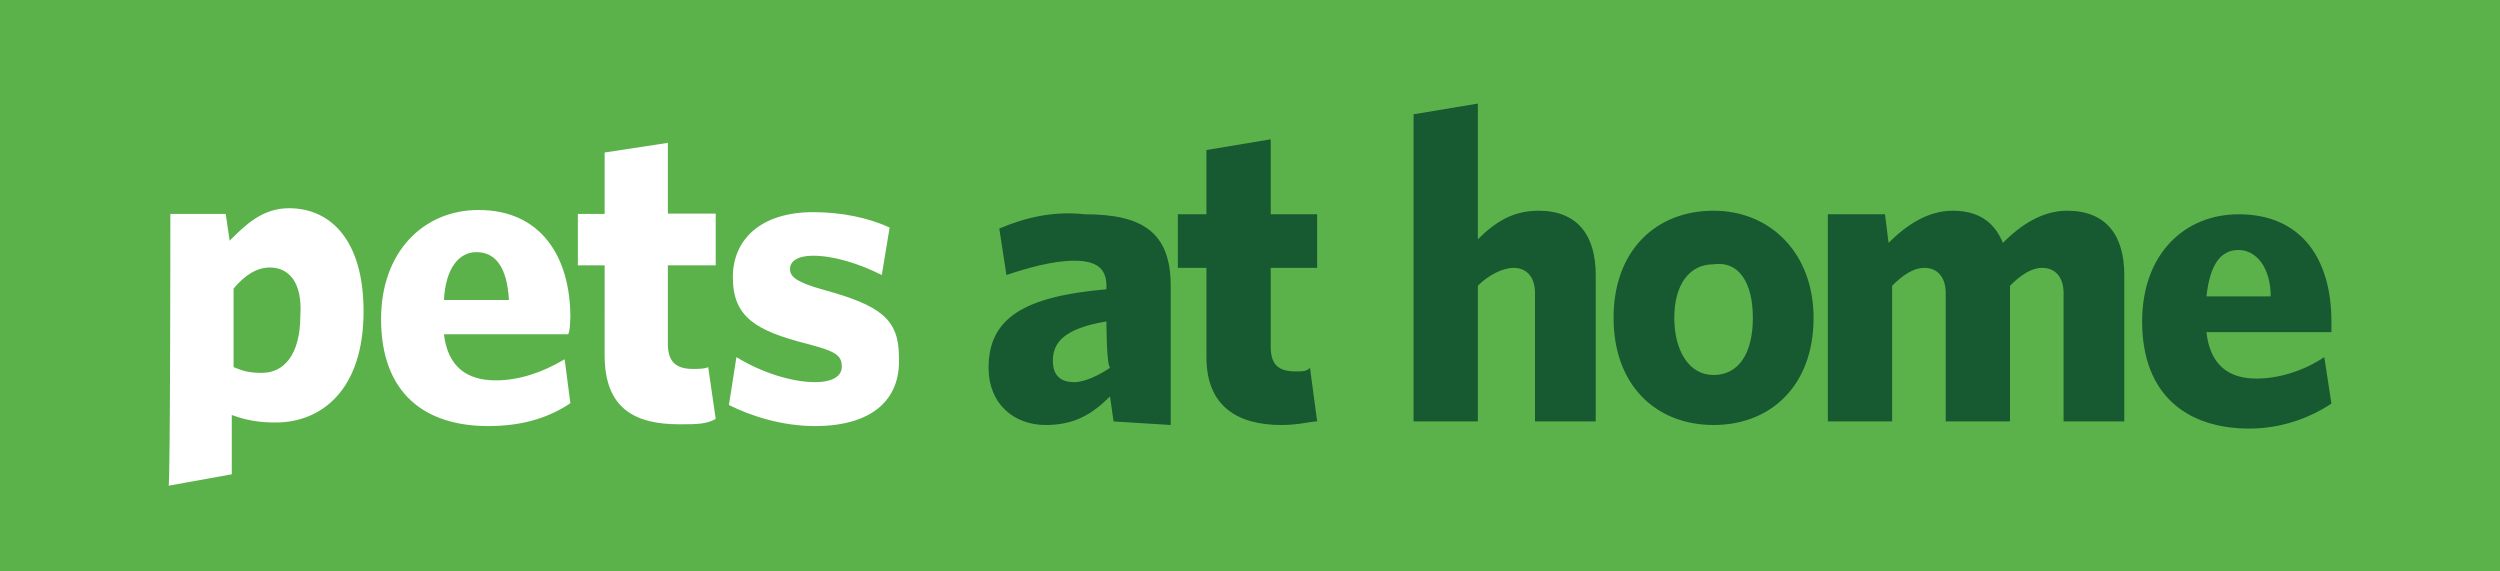
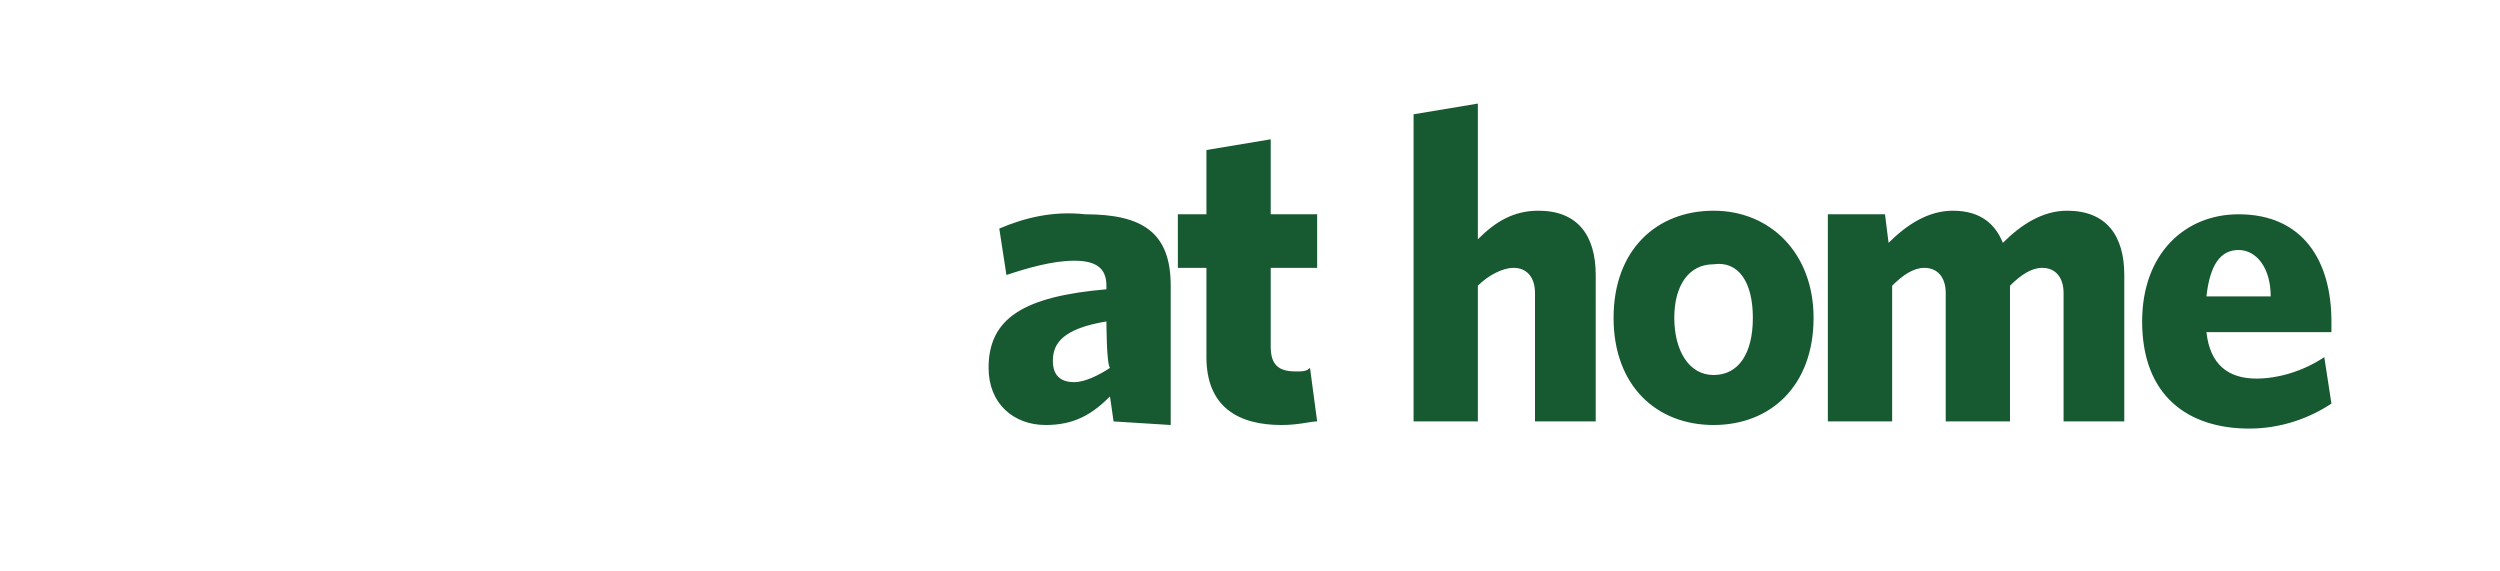
<svg xmlns="http://www.w3.org/2000/svg" version="1.1" id="Calque_1" x="0px" y="0px" viewBox="0 0 700 160" enable-background="new 0 0 700 160" xml:space="preserve">
  <g>
-     <path fill="#5BB24A" d="M0,0h700v160H0V0z" />
    <g>
      <path fill="#FFFFFF" d="M75.6,74.9c-3.7,0-7,2.1-10.2,5.9v22c2.7,1.1,4.3,1.6,8,1.6c5.9,0,10.7-4.8,10.7-16.1    C84.7,79.1,80.9,74.9,75.6,74.9z M47.7,59.9h15.5l1.1,7.5c4.3-4.3,9.1-9.1,16.6-9.1c11.8,0,20.9,9.1,20.9,28.9    c0,22-11.8,31.1-24.6,31.1c-4.3,0-8-0.5-12.3-2.1v16.6l-17.7,3.2C47.7,136.4,47.7,59.9,47.7,59.9z M133.4,70.6    c-4.8,0-8.6,4.3-9.1,13.4h18.2C142,74.9,138.8,70.6,133.4,70.6z M159.1,93.6h-34.8c1.1,9.1,6.4,12.9,14.5,12.9    c6.4,0,12.9-2.1,19.3-5.9l1.6,12.3c-6.4,4.3-13.9,6.4-23,6.4c-17.7,0-30-9.1-30-30c0-18.7,11.8-30.5,27.3-30.5    c17.7,0,25.7,13.4,25.7,30C159.6,90.9,159.6,92.5,159.1,93.6z M190.2,118.8c-12.3,0-20.9-4.3-20.9-19.3V74.3h-7.5V59.9h7.5V42.7    L187,40v19.8h13.4v14.5H187v22c0,4.8,2.1,7,7,7c1.6,0,3.2,0,4.3-0.5l2.1,14.5C197.7,118.8,195,118.8,190.2,118.8 M228.2,119.3    c-9.1,0-17.7-2.7-24.1-5.9l2.1-13.4c7,4.3,15.5,7,22,7c4.8,0,7.5-1.6,7.5-4.3c0-3.2-1.6-4.3-9.6-6.4c-14.5-3.7-20.9-7.5-20.9-18.7    c0-10.7,8-18.2,22.5-18.2c8,0,15.5,1.6,21.4,4.3L246.9,77c-6.4-3.2-13.4-5.4-19.3-5.4c-4.3,0-6.4,1.6-6.4,3.7    c0,2.1,1.6,3.7,9.6,5.9c15.5,4.3,20.9,8,20.9,18.7C252.3,112.3,243.7,119.3,228.2,119.3" />
      <path fill="#175931" d="M309.8,90c-12,2-15,6-15,11c0,4,2,6,6,6c3,0,7-2,10-4C309.8,102,309.8,90,309.8,90z M311.8,118l-1-7    c-5,5-10,8-18,8c-9,0-16-6-16-16c0-14,10-20,33-22v-1c0-5-3-7-9-7s-13,2-19,4l-2-13c7-3,15-5,24-4c16,0,24,5,24,20v39    C327.8,119,311.8,118,311.8,118z M358.8,119c-12,0-21-5-21-19V75h-8V60h8V42l18-3v21h13v15h-13v22c0,5,2,7,7,7c2,0,3,0,4-1l2,15    C366.8,118,363.8,119,358.8,119 M429.8,118V82c0-4-2-7-6-7c-3,0-7,2-10,5v38h-18V32l18-3v38c5-5,10-8,17-8c11,0,16,7,16,18v41    H429.8 M479.8,74c-7,0-11,6-11,15s4,16,11,16c7,0,11-6,11-16S486.8,73,479.8,74z M479.8,119c-16,0-28-11-28-30s12-30,28-30    c16,0,28,12,28,30C507.8,108,495.8,119,479.8,119z M577.8,118V82c0-4-2-7-6-7c-3,0-6,2-9,5v38h-18V82c0-4-2-7-6-7c-3,0-6,2-9,5v38    h-18V60h16l1,8c5-5,11-9,18-9c8,0,12,4,14,9c5-5,11-9,18-9c11,0,16,7,16,18v41H577.8 M626.8,70c-5,0-8,4-9,13h18    C635.8,75,631.8,70,626.8,70z M652.8,93h-35c1,9,6,13,14,13c6,0,13-2,19-6l2,13c-6,4-14,7-23,7c-17,0-30-9-30-30c0-19,12-30,27-30    c18,0,26,13,26,30C652.8,90,652.8,93,652.8,93z" />
    </g>
  </g>
</svg>